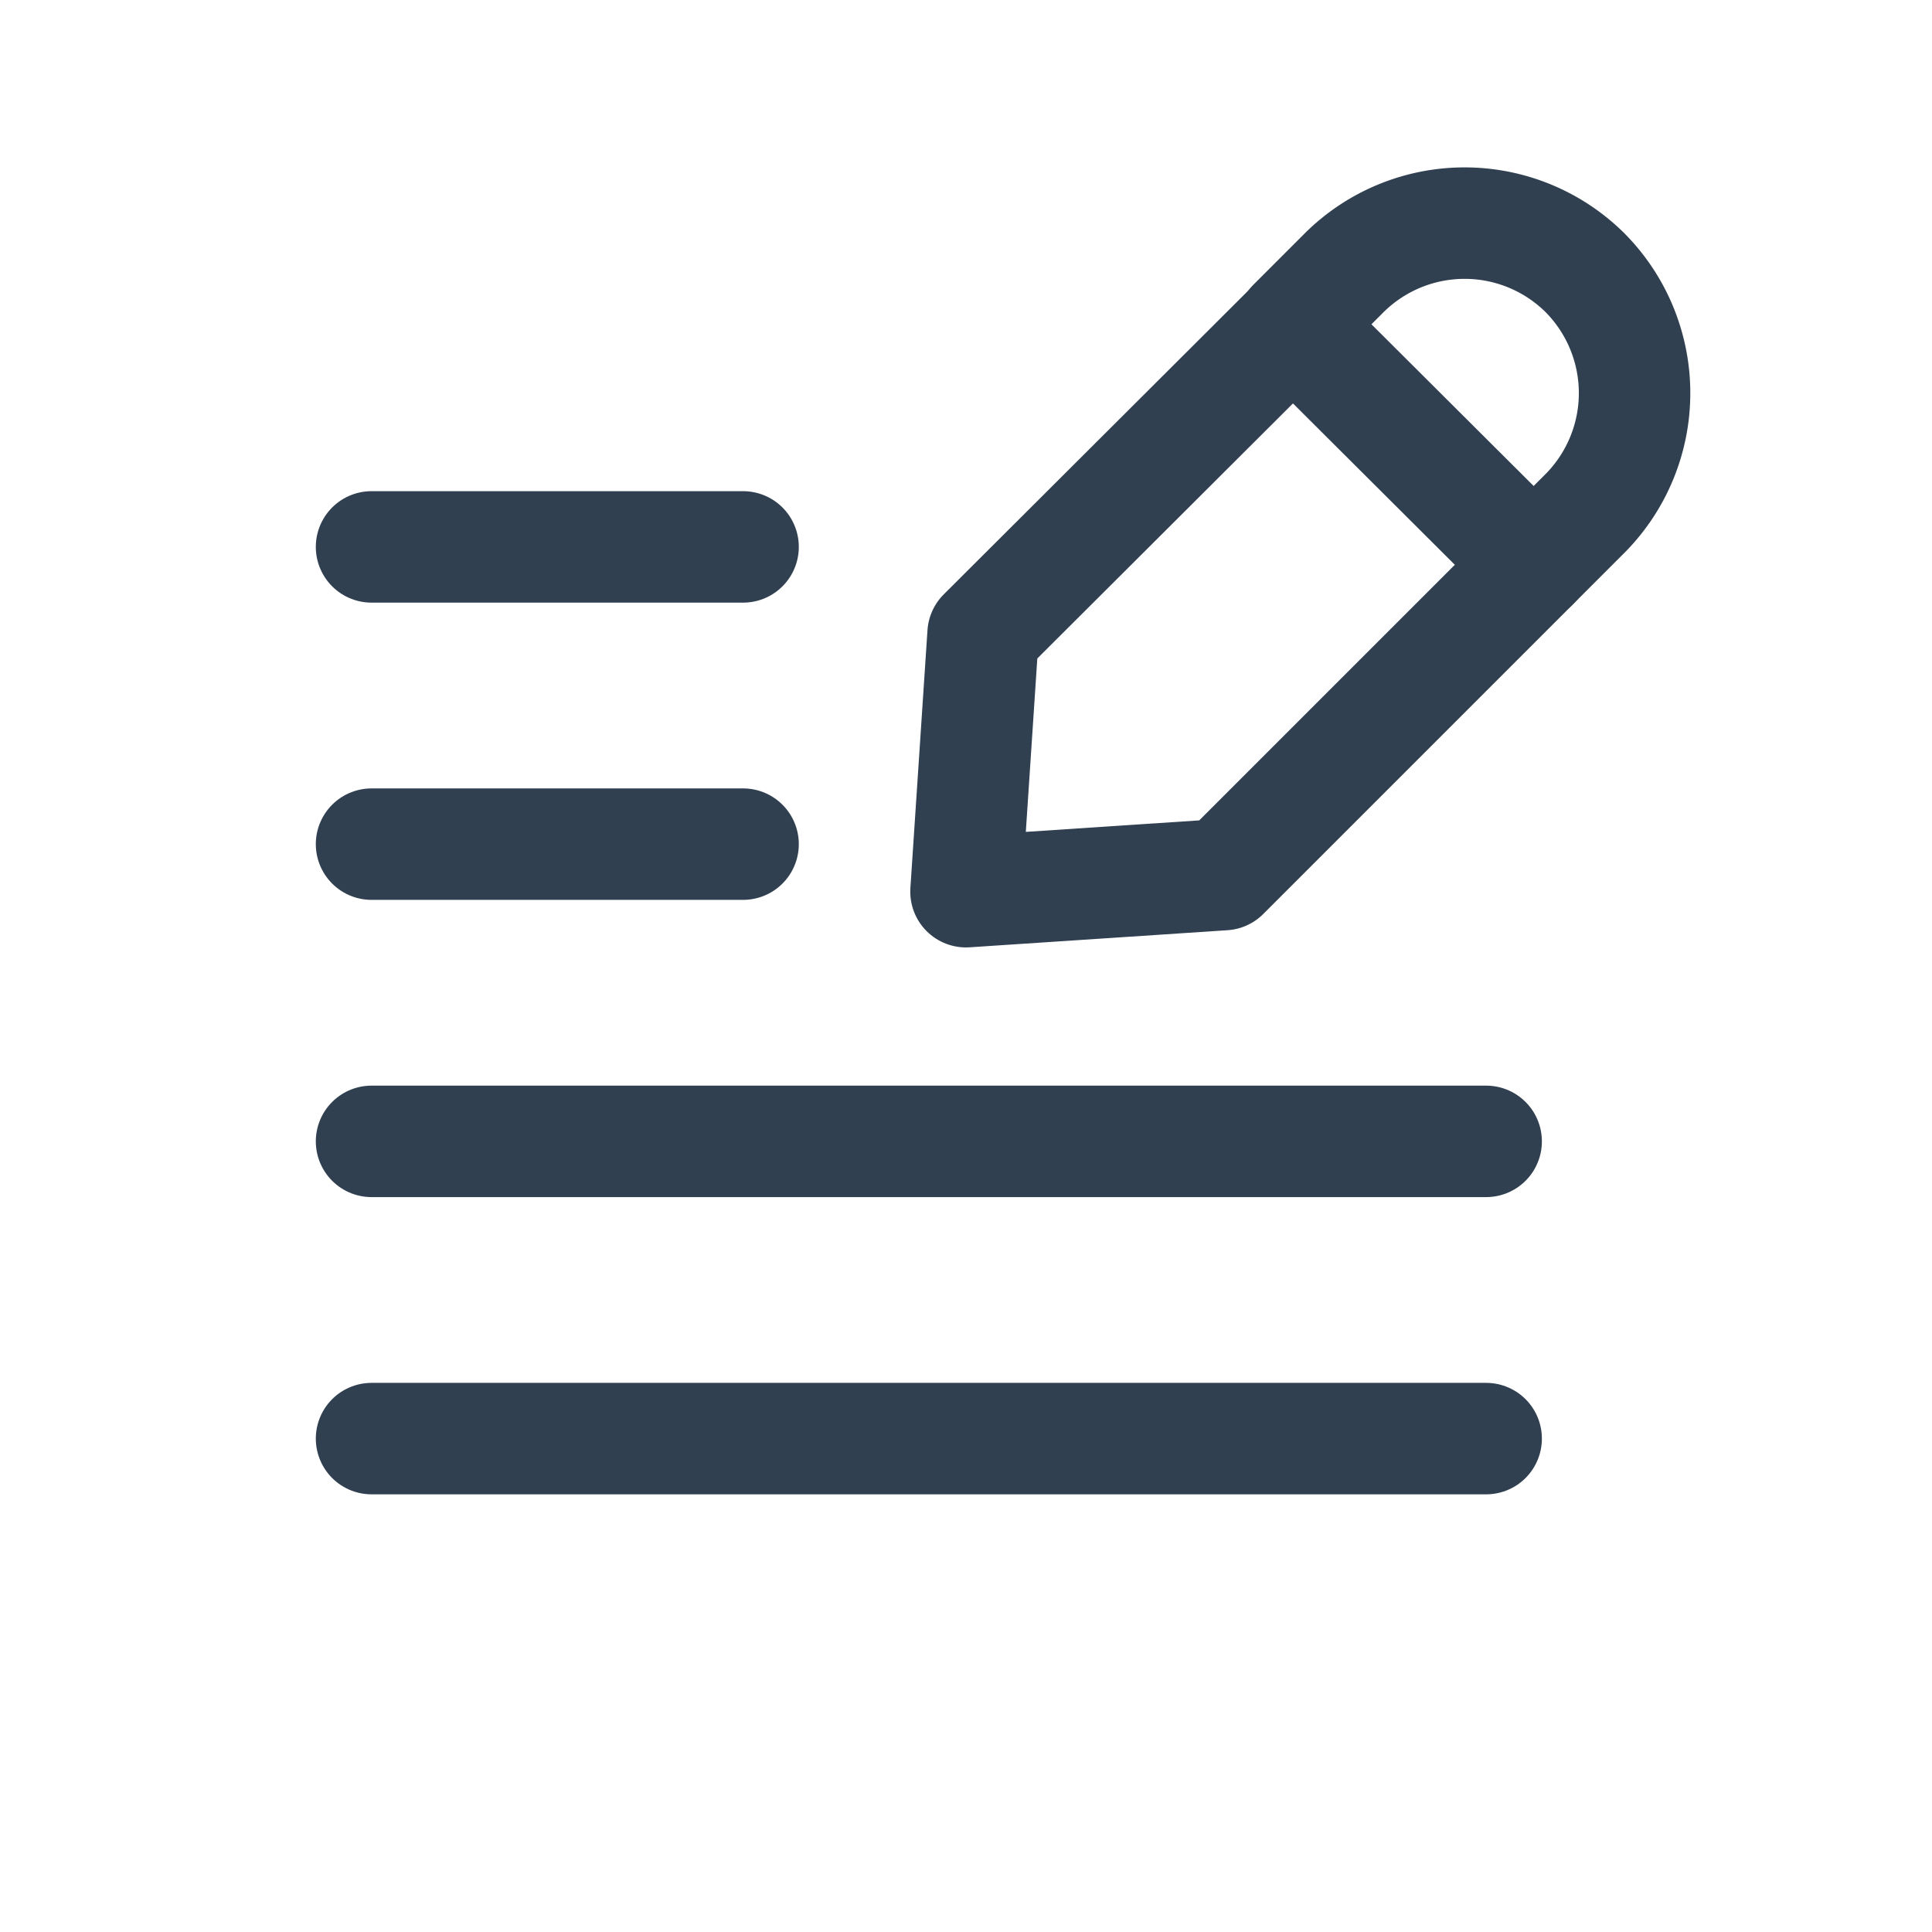
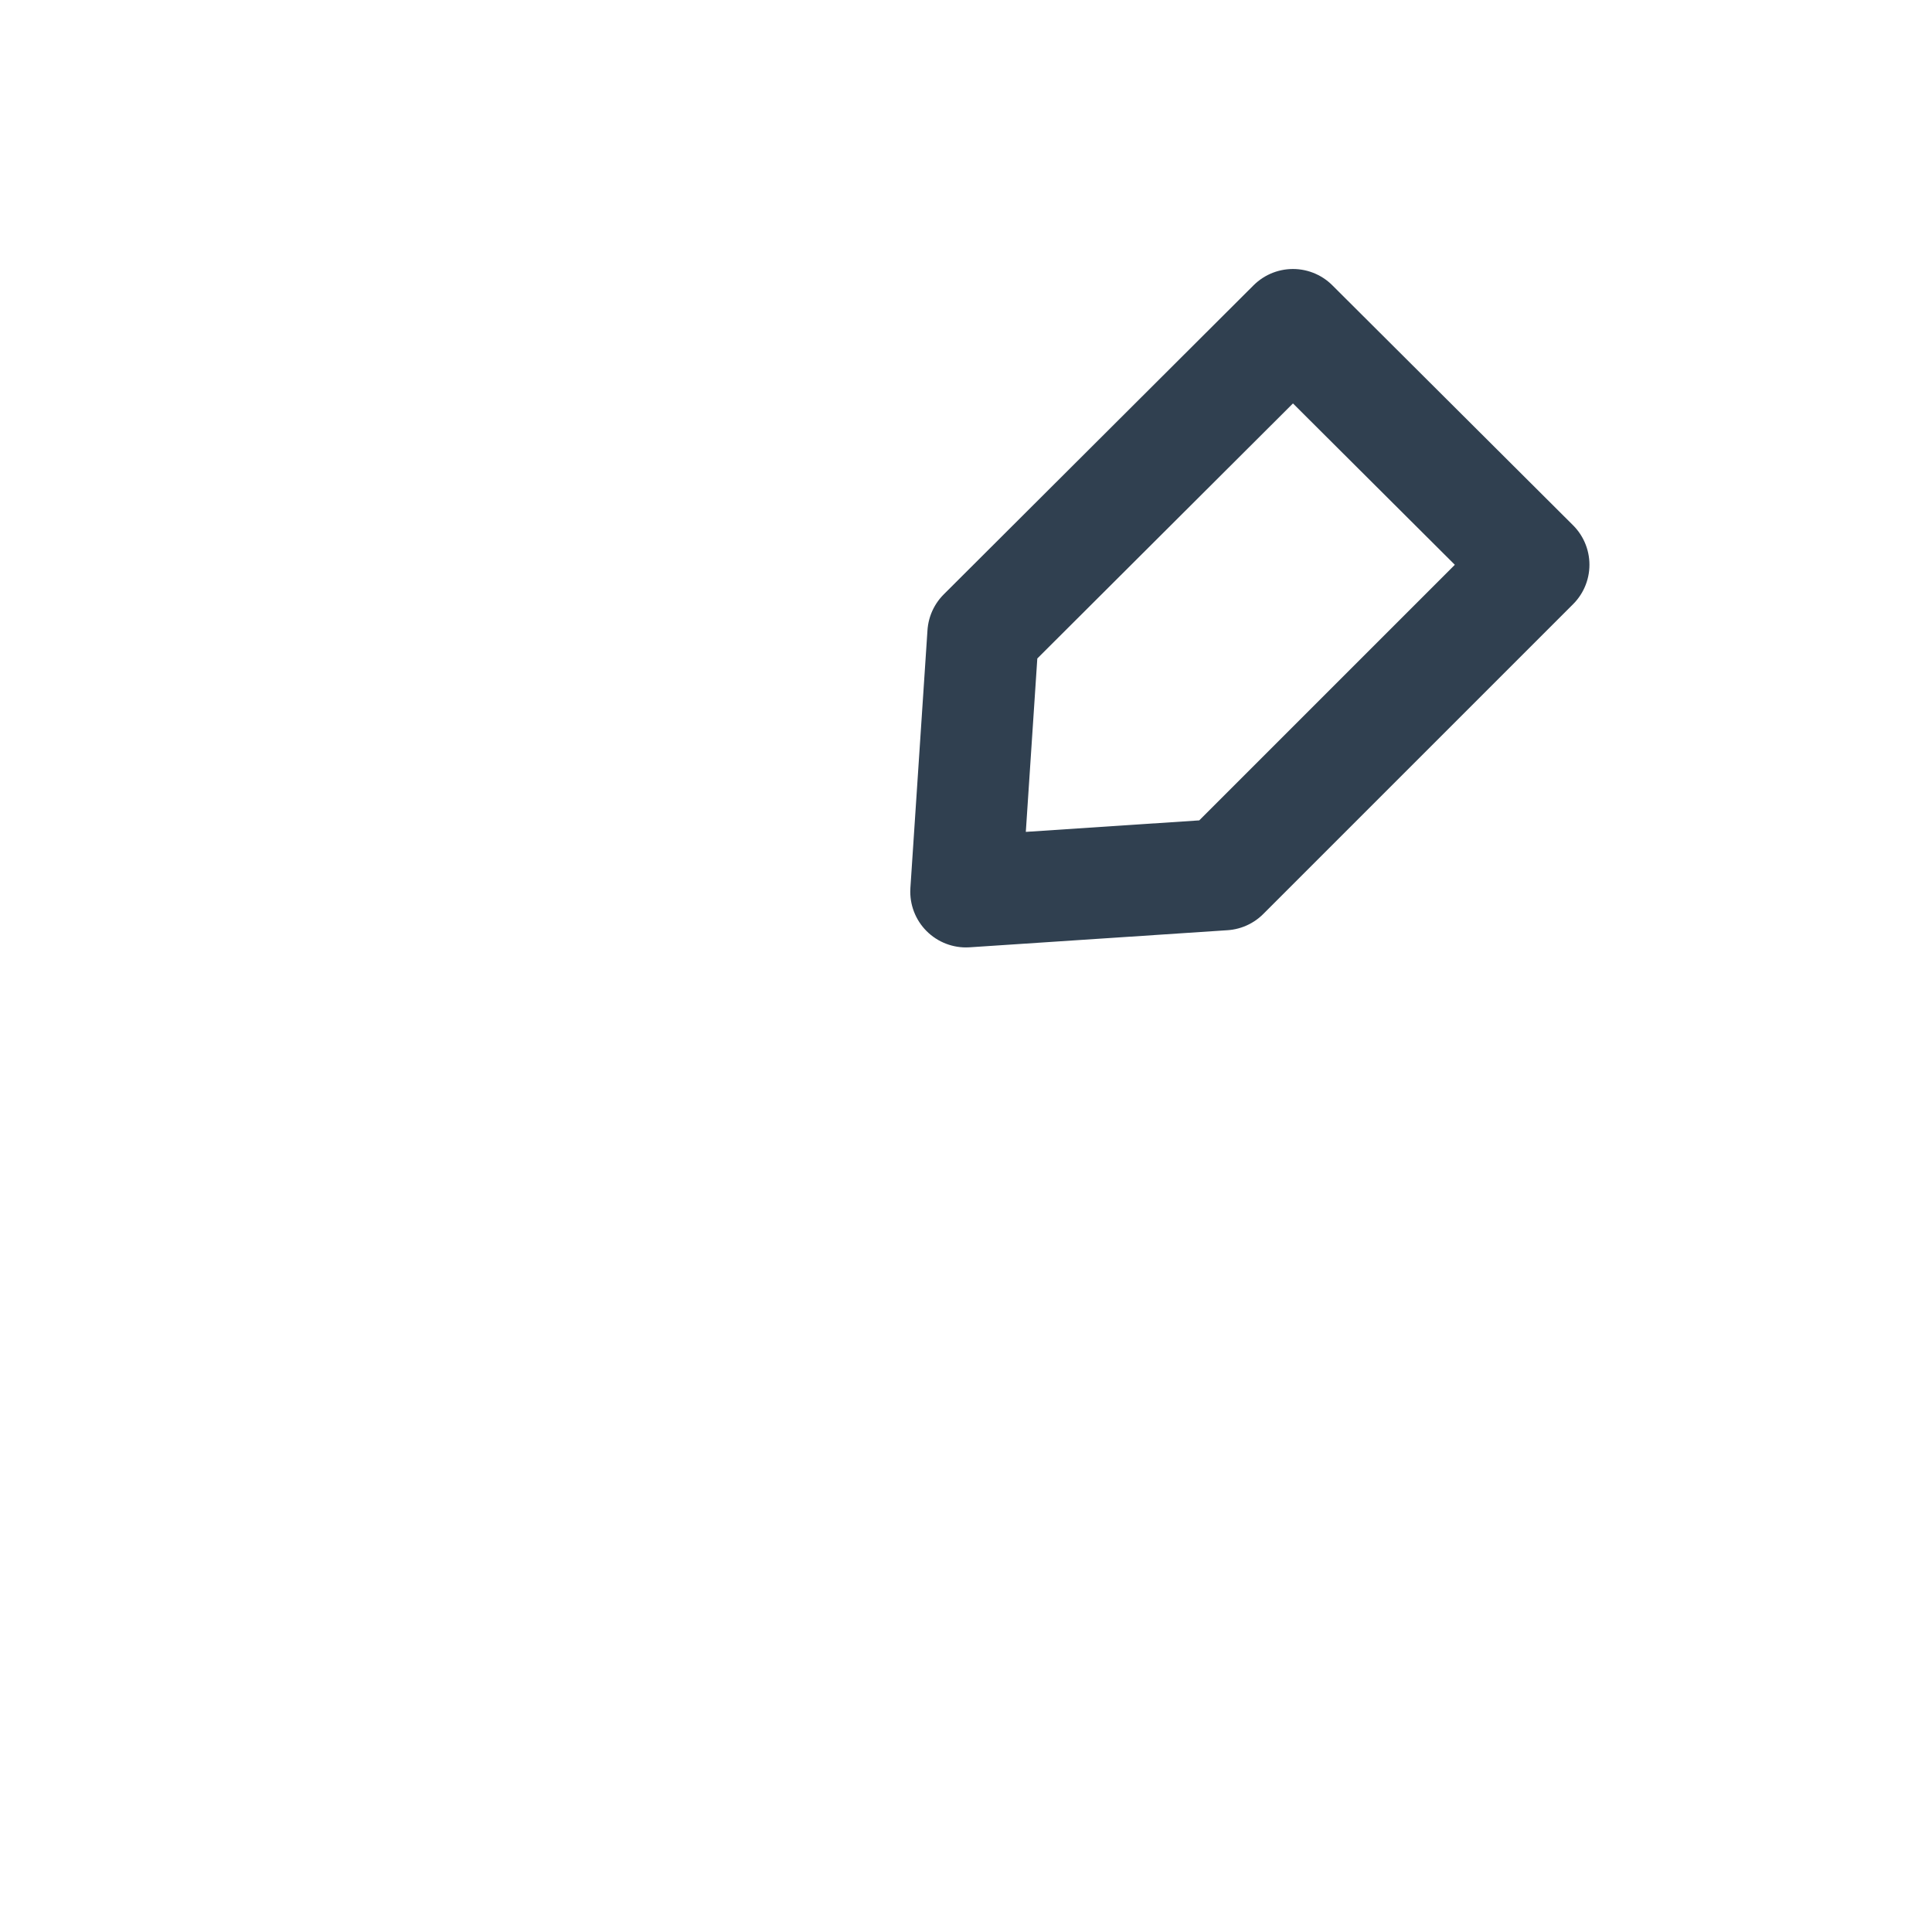
<svg xmlns="http://www.w3.org/2000/svg" id="Layer_1" data-name="Layer 1" viewBox="0 0 26 26">
  <defs>
    <style>.cls-1{fill:none;stroke:#304050;stroke-linecap:round;stroke-linejoin:round;stroke-width:1.5px;}</style>
  </defs>
-   <line class="cls-1" x1="5" y1="7.36" x2="10" y2="7.36" />
-   <line class="cls-1" x1="5" y1="11.36" x2="10" y2="11.36" />
-   <line class="cls-1" x1="5" y1="15.36" x2="20" y2="15.36" />
-   <line class="cls-1" x1="5" y1="19.36" x2="20" y2="19.36" />
  <polygon class="cls-1" points="20.64 7.6 16.47 11.77 13 12 13.23 8.53 17.4 4.37 20.64 7.6" />
-   <path class="cls-1" d="M17.4,4.36l.69-.69a2.3,2.3,0,0,1,3.24,0h0a2.3,2.3,0,0,1,0,3.24l-.69.69" />
</svg>